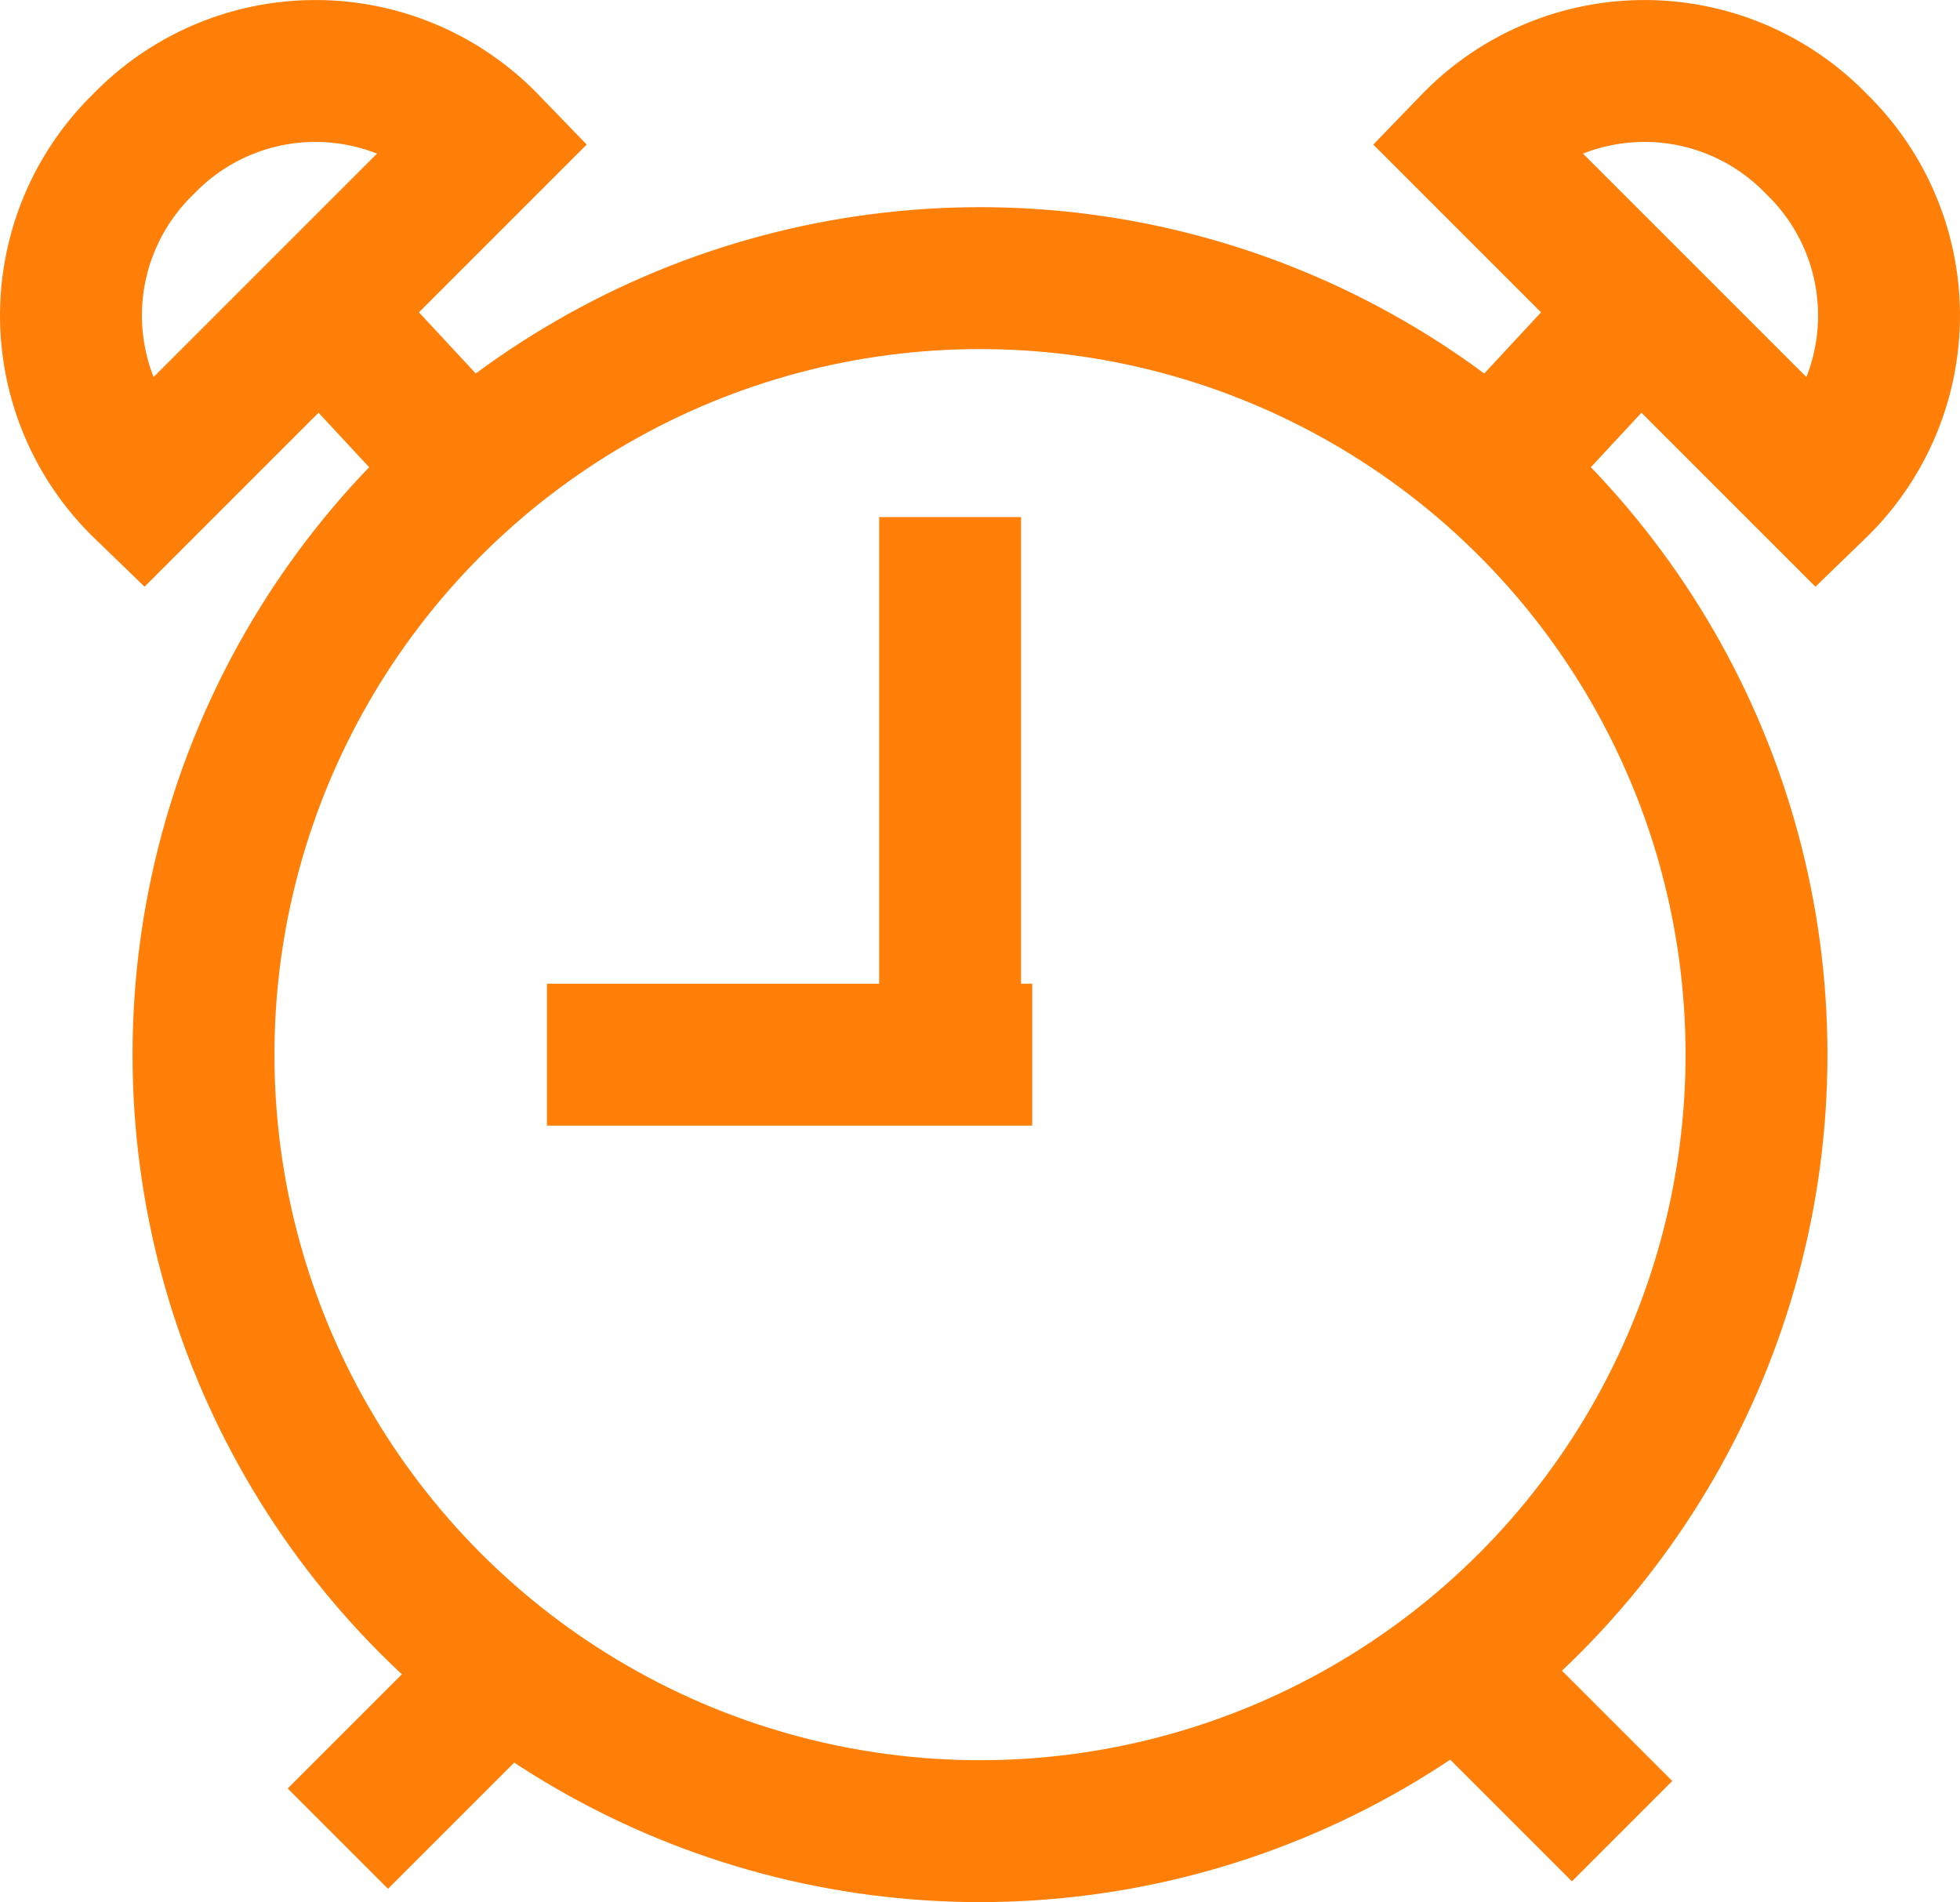
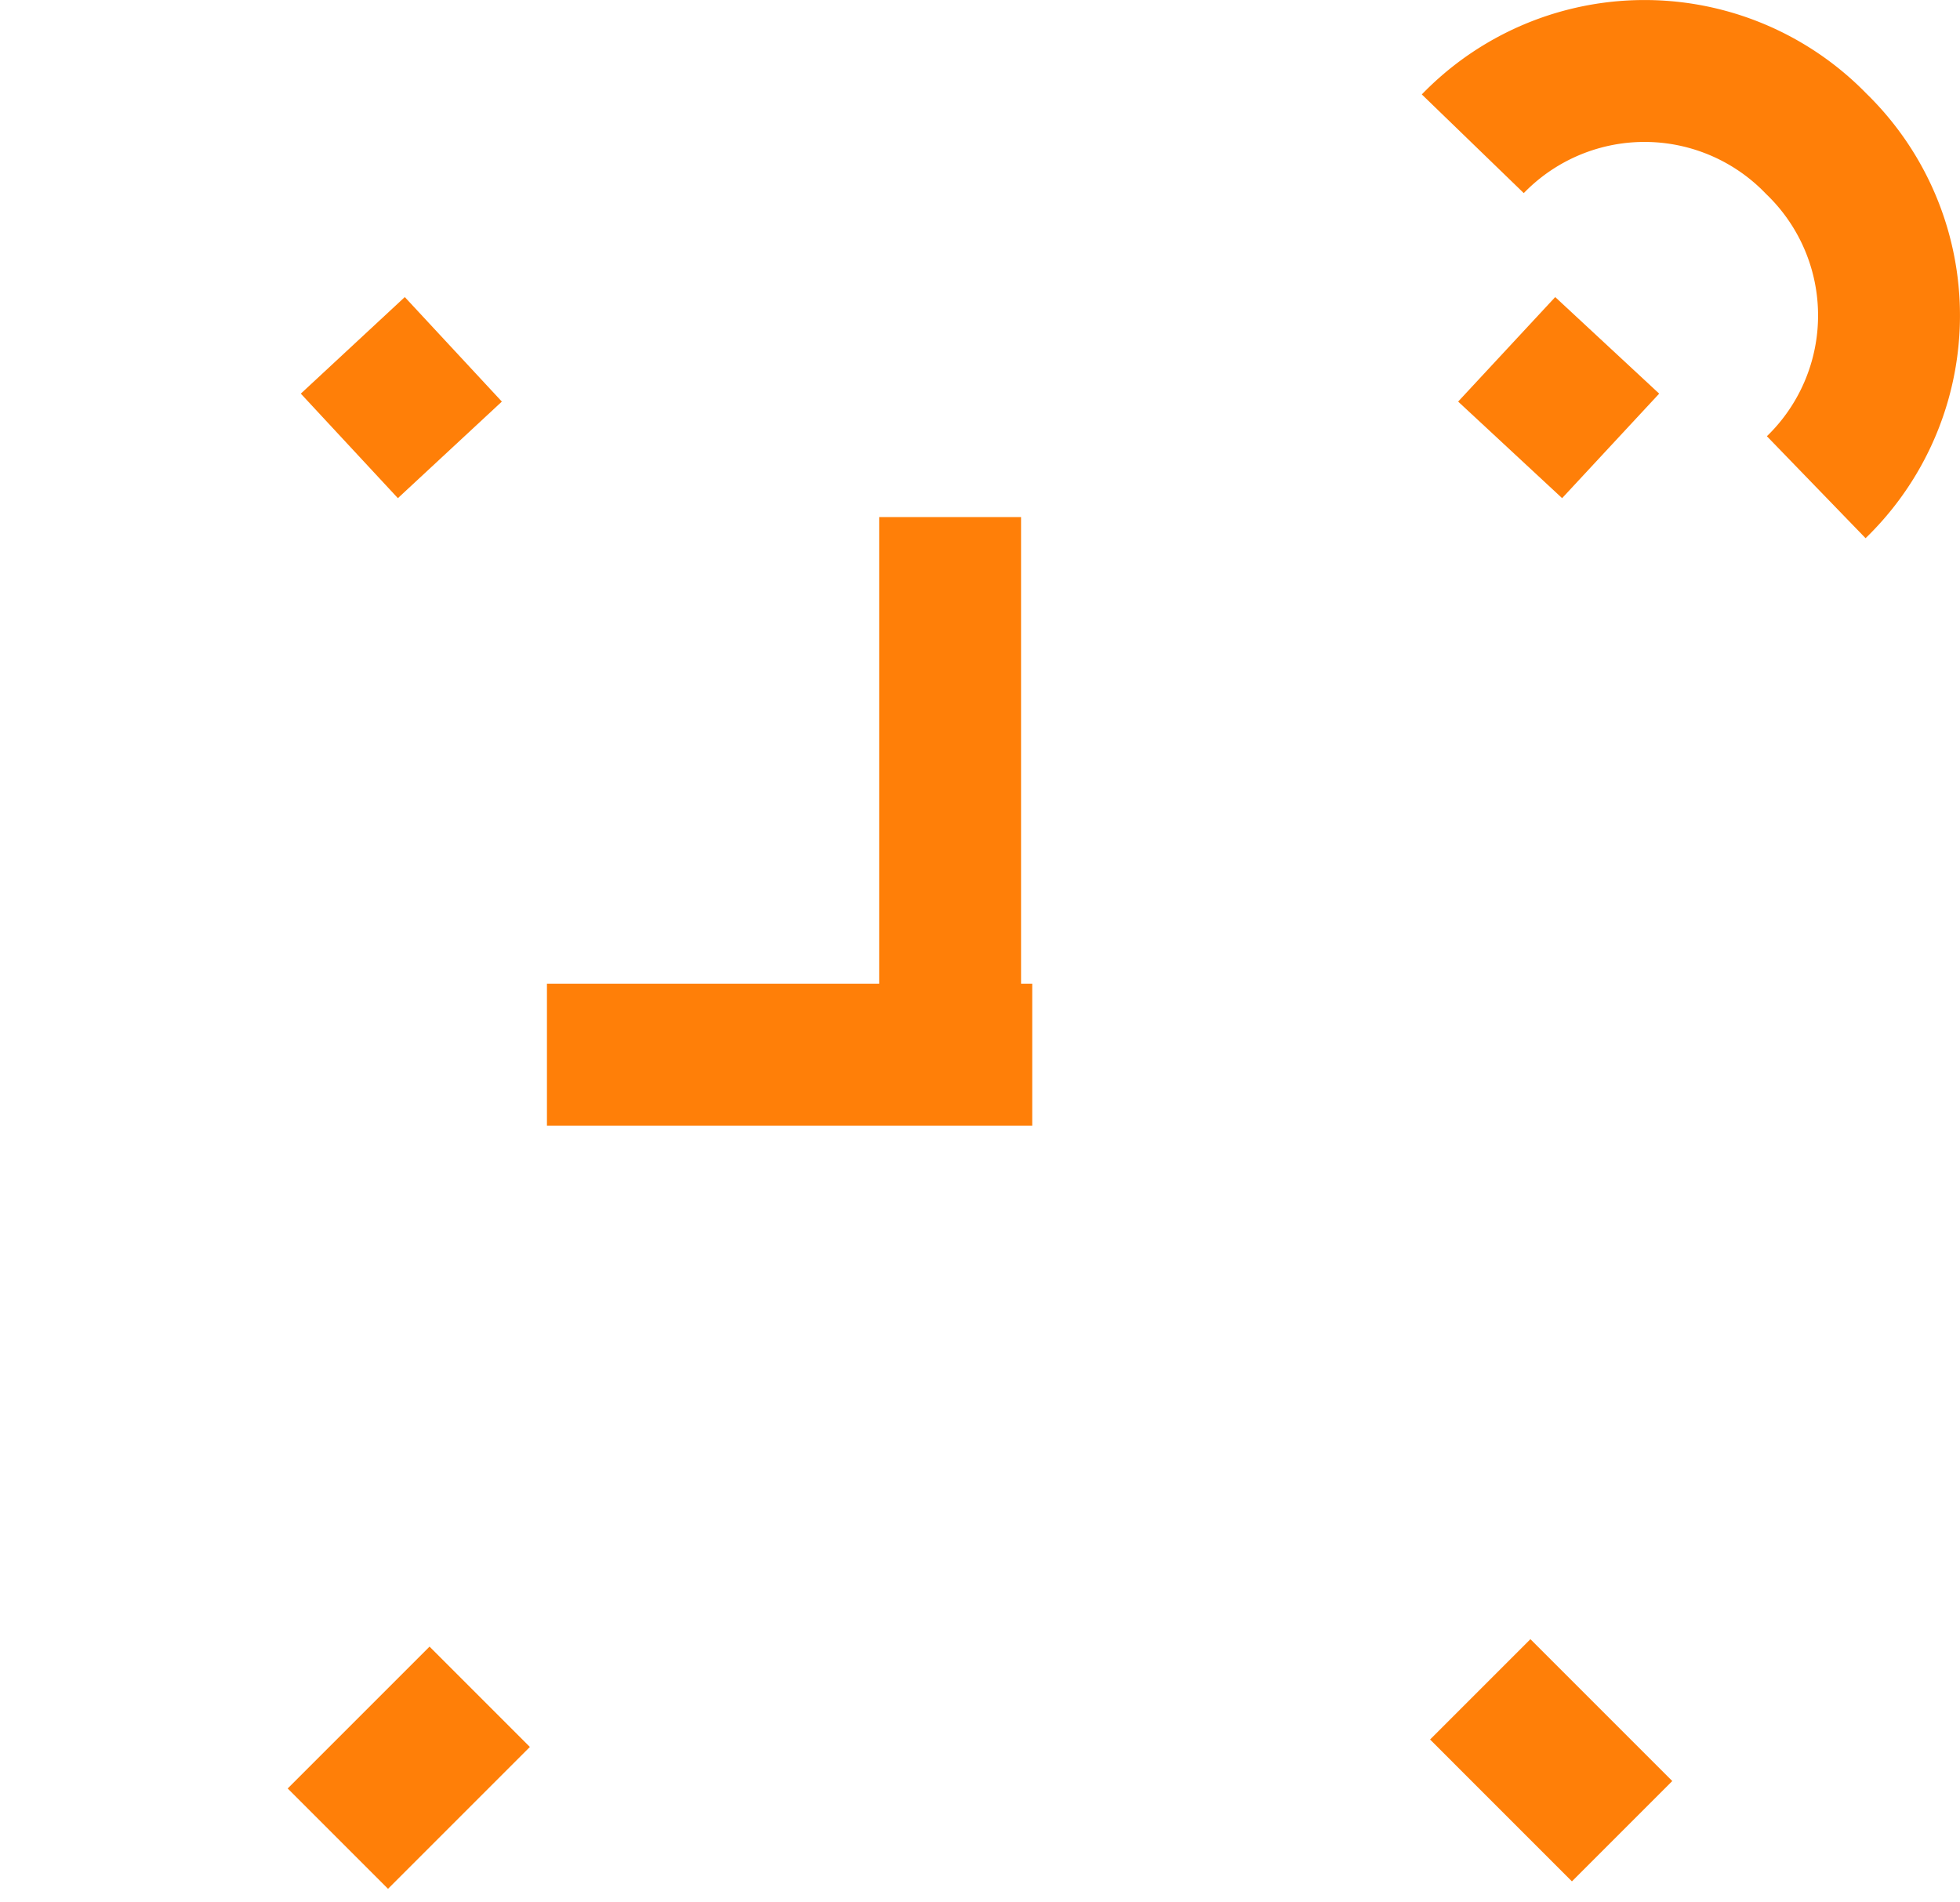
<svg xmlns="http://www.w3.org/2000/svg" width="44.2" height="42.895" viewBox="0 0 44.2 42.895">
  <g id="SV_FactorIcons_Sleep" transform="translate(-1.825 -2.125)">
-     <circle id="Ellipse_19" data-name="Ellipse 19" cx="17.511" cy="17.511" r="17.511" transform="translate(6.414 8.397)" stroke-width="3.2" stroke="#ff7f08" stroke-linecap="round" stroke-linejoin="round" stroke-miterlimit="10" fill="none" />
    <g id="Group_4808" data-name="Group 4808" transform="translate(3.425 3.725)">
-       <path id="Path_1456" data-name="Path 1456" d="M5.067,13.112a5.389,5.389,0,0,1,0-7.745,5.389,5.389,0,0,1,7.745,0Z" transform="translate(-3.425 -3.725)" fill="none" stroke="#ff7f08" stroke-miterlimit="10" stroke-width="3.2" />
      <line id="Line_361" data-name="Line 361" x2="2.189" y2="2.357" transform="translate(6.356 6.188)" fill="none" stroke="#ff7f08" stroke-miterlimit="10" stroke-width="3.2" />
-       <path id="Path_1457" data-name="Path 1457" d="M22.2,5.367a5.389,5.389,0,0,1,7.745,0,5.389,5.389,0,0,1,0,7.745Z" transform="translate(9.413 -3.725)" fill="none" stroke="#ff7f08" stroke-miterlimit="10" stroke-width="3.2" />
+       <path id="Path_1457" data-name="Path 1457" d="M22.2,5.367a5.389,5.389,0,0,1,7.745,0,5.389,5.389,0,0,1,0,7.745" transform="translate(9.413 -3.725)" fill="none" stroke="#ff7f08" stroke-miterlimit="10" stroke-width="3.2" />
      <line id="Line_362" data-name="Line 362" x1="2.189" y2="2.357" transform="translate(32.455 6.188)" fill="none" stroke="#ff7f08" stroke-miterlimit="10" stroke-width="3.2" />
    </g>
    <line id="Line_363" data-name="Line 363" x2="10.944" transform="translate(14.159 25.909)" fill="none" stroke="#ff7f08" stroke-linejoin="round" stroke-miterlimit="10" stroke-width="3.2" />
    <line id="Line_364" data-name="Line 364" y2="13.302" transform="translate(23.251 13.786)" fill="none" stroke="#ff7f08" stroke-linejoin="round" stroke-miterlimit="10" stroke-width="3.2" />
    <g id="Group_4809" data-name="Group 4809" transform="translate(9.444 40.221)">
      <line id="Line_365" data-name="Line 365" y1="3.199" x2="3.199" transform="translate(0 0.168)" fill="none" stroke="#ff7f08" stroke-miterlimit="10" stroke-width="3.2" />
      <line id="Line_366" data-name="Line 366" x1="3.199" y1="3.199" transform="translate(25.762)" fill="none" stroke="#ff7f08" stroke-miterlimit="10" stroke-width="3.2" />
    </g>
  </g>
</svg>